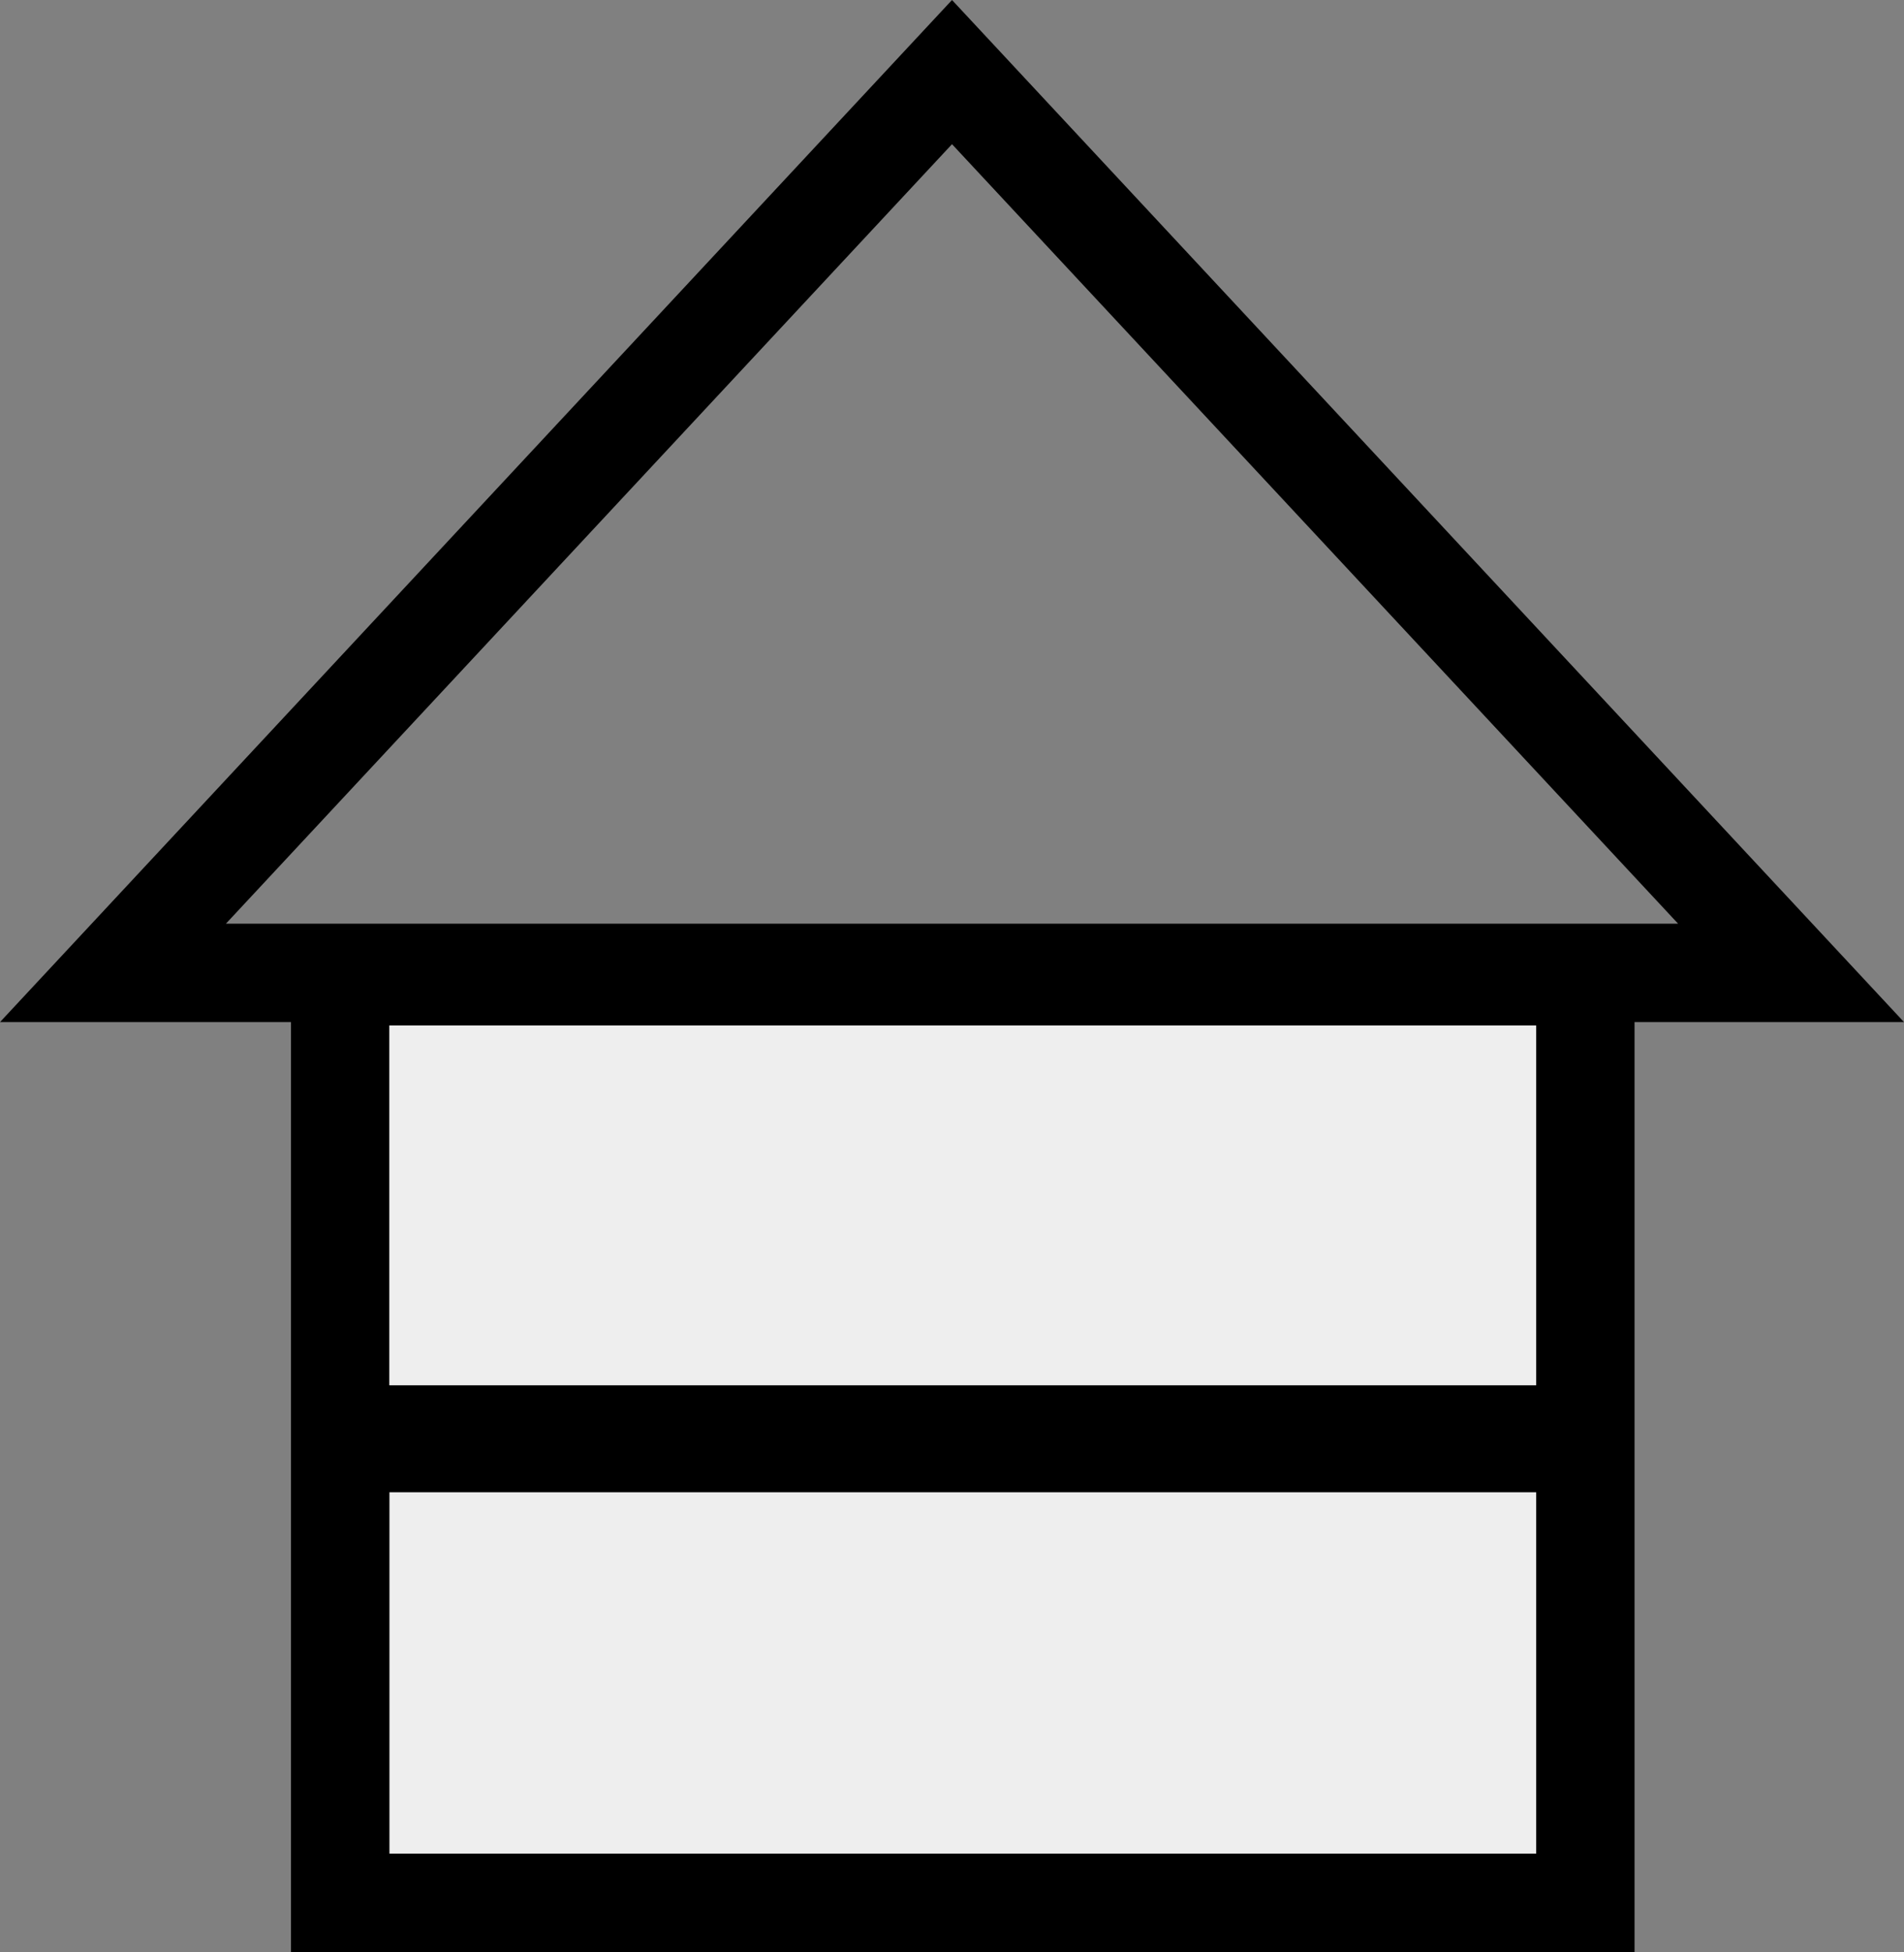
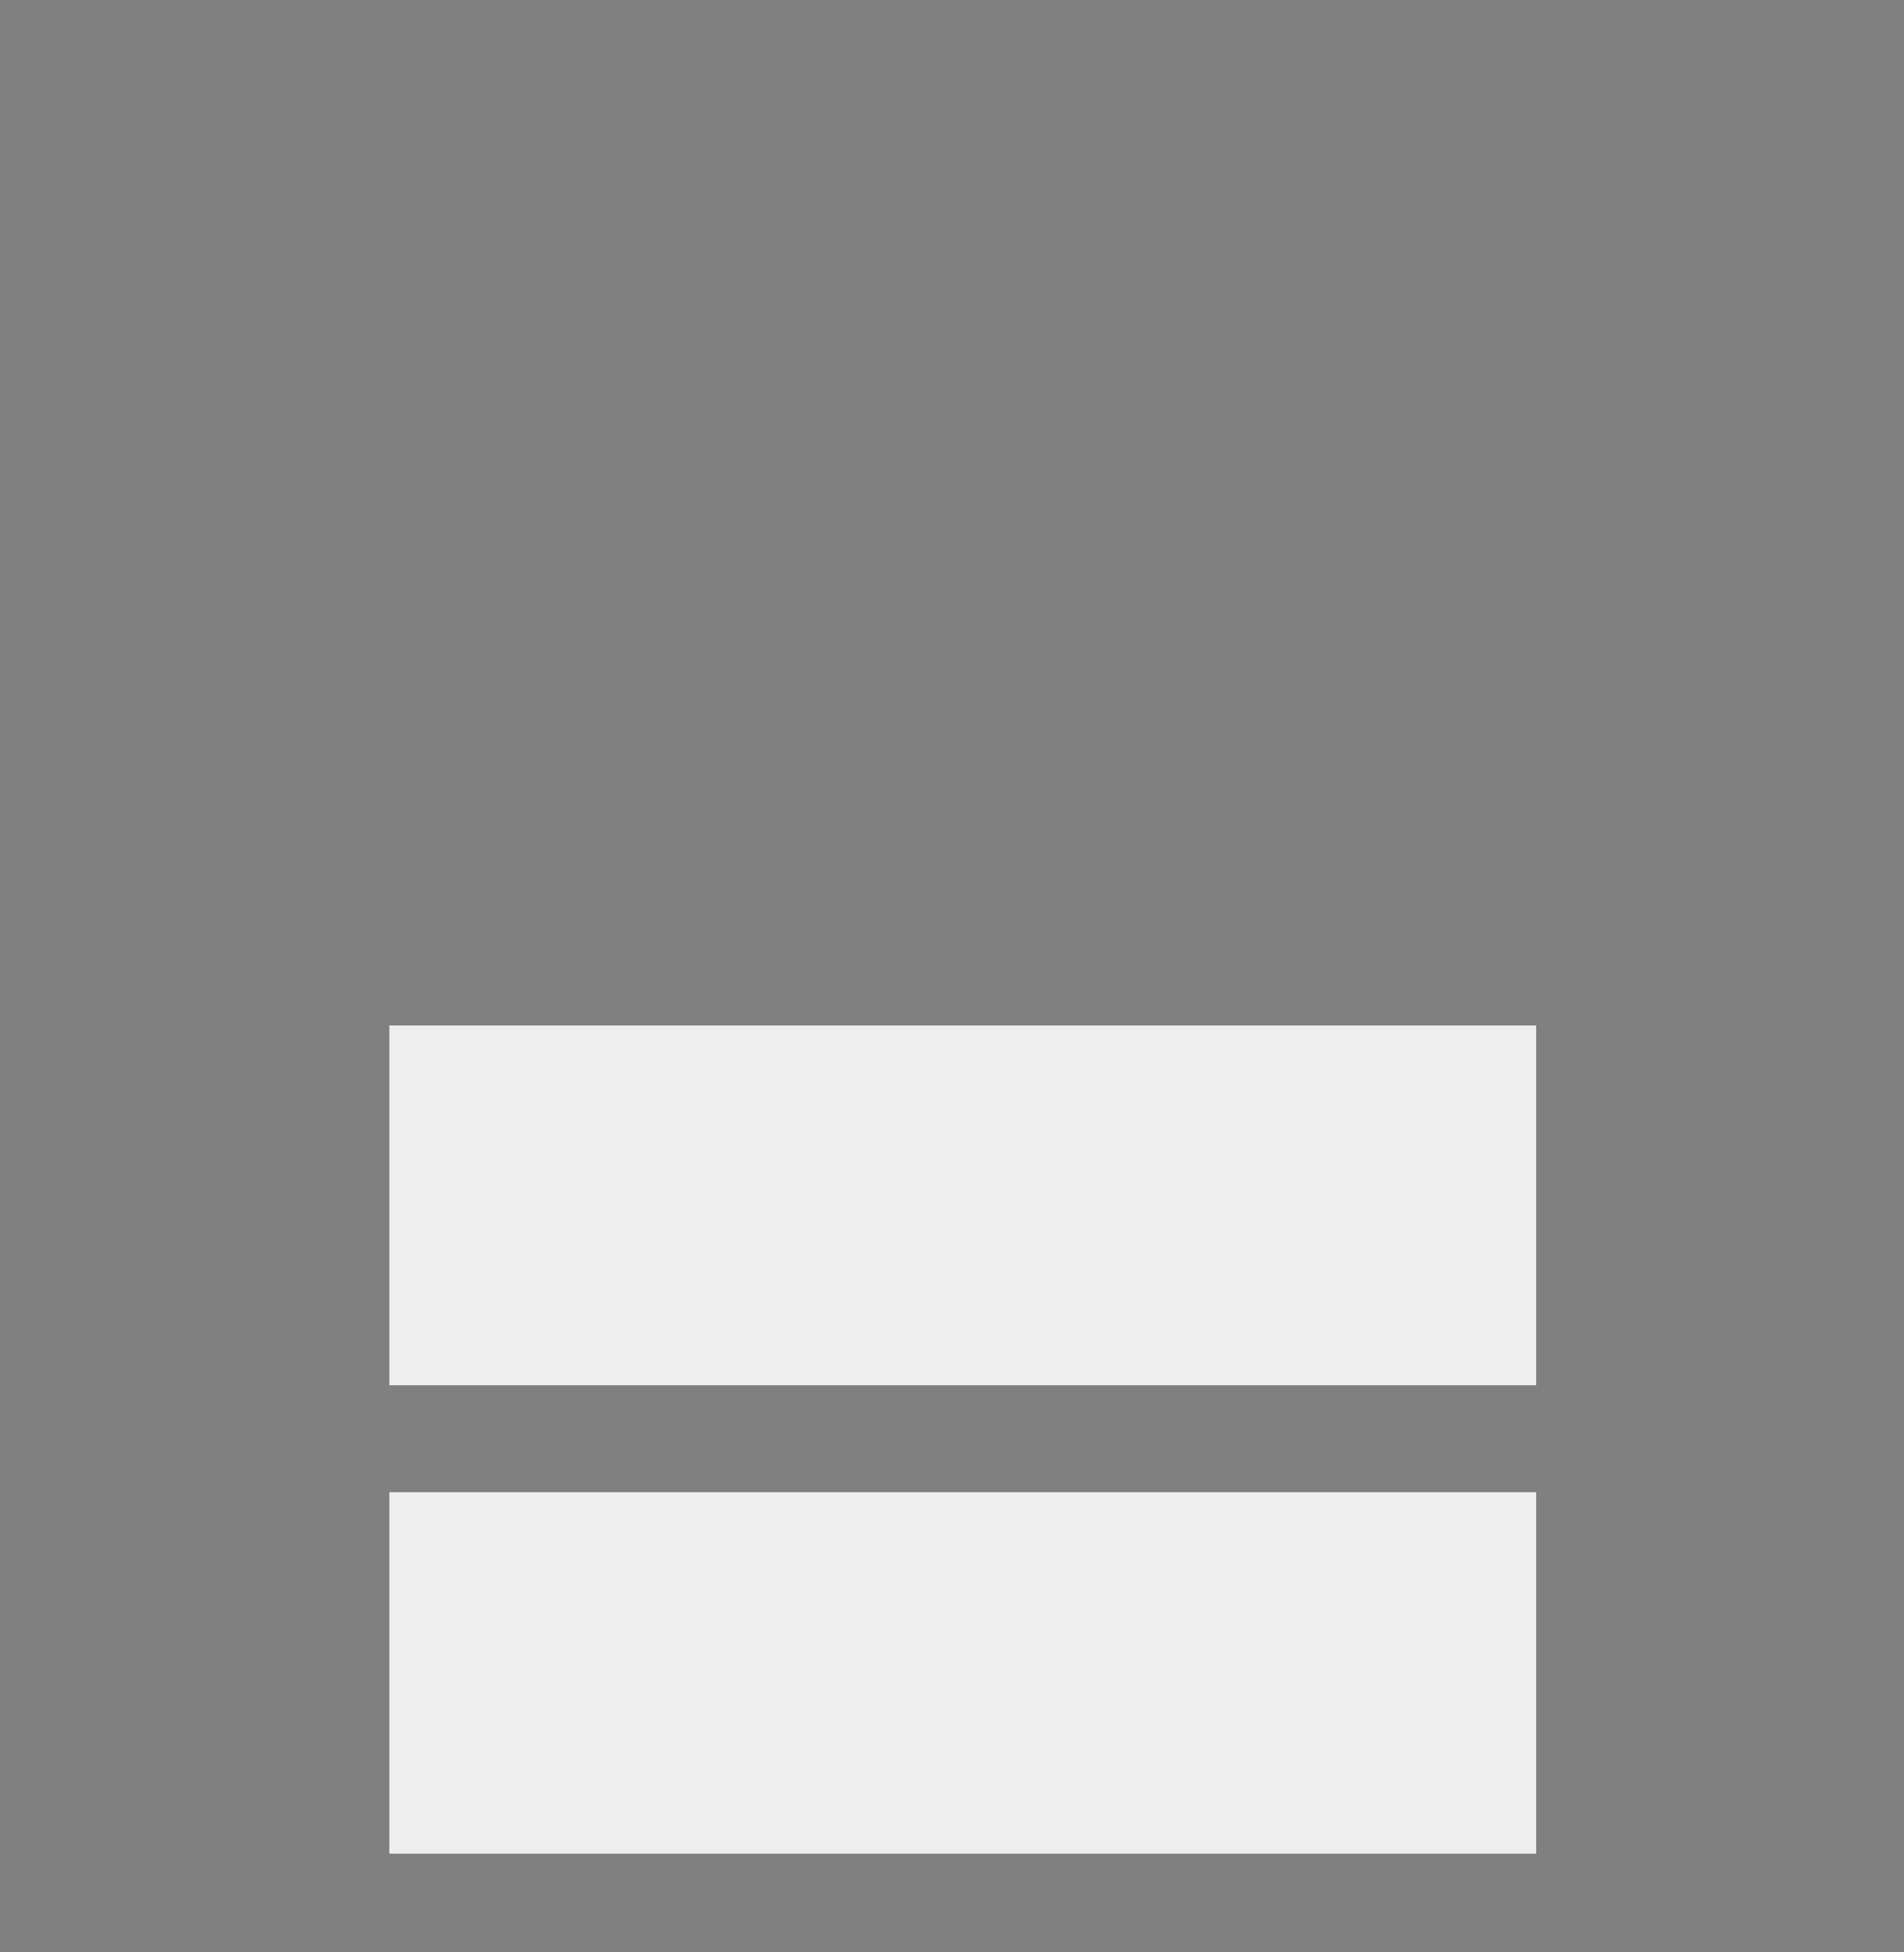
<svg xmlns="http://www.w3.org/2000/svg" id="avec-etage" data-name="avec-etage" viewBox="0 0 1122.37 1150.26">
  <rect x="0" y="0" width="1122.37" height="1150.26" fill="#808080" stroke="none" />
  <defs>
    <style>.cls-1{fill:#eee;}</style>
  </defs>
  <rect class="cls-1" x="229.53" y="879.26" width="676" height="213" />
-   <path d="M1165.84,611,604.66,8.74,43.47,611H215v548h792V611ZM949,1101H273V888H949ZM273,825V613H949V825ZM604.66,93.7l428,459.3h-856Z" transform="translate(-43.47 -8.74)" />
  <rect class="cls-1" x="229.53" y="604.26" width="676" height="212" />
</svg>